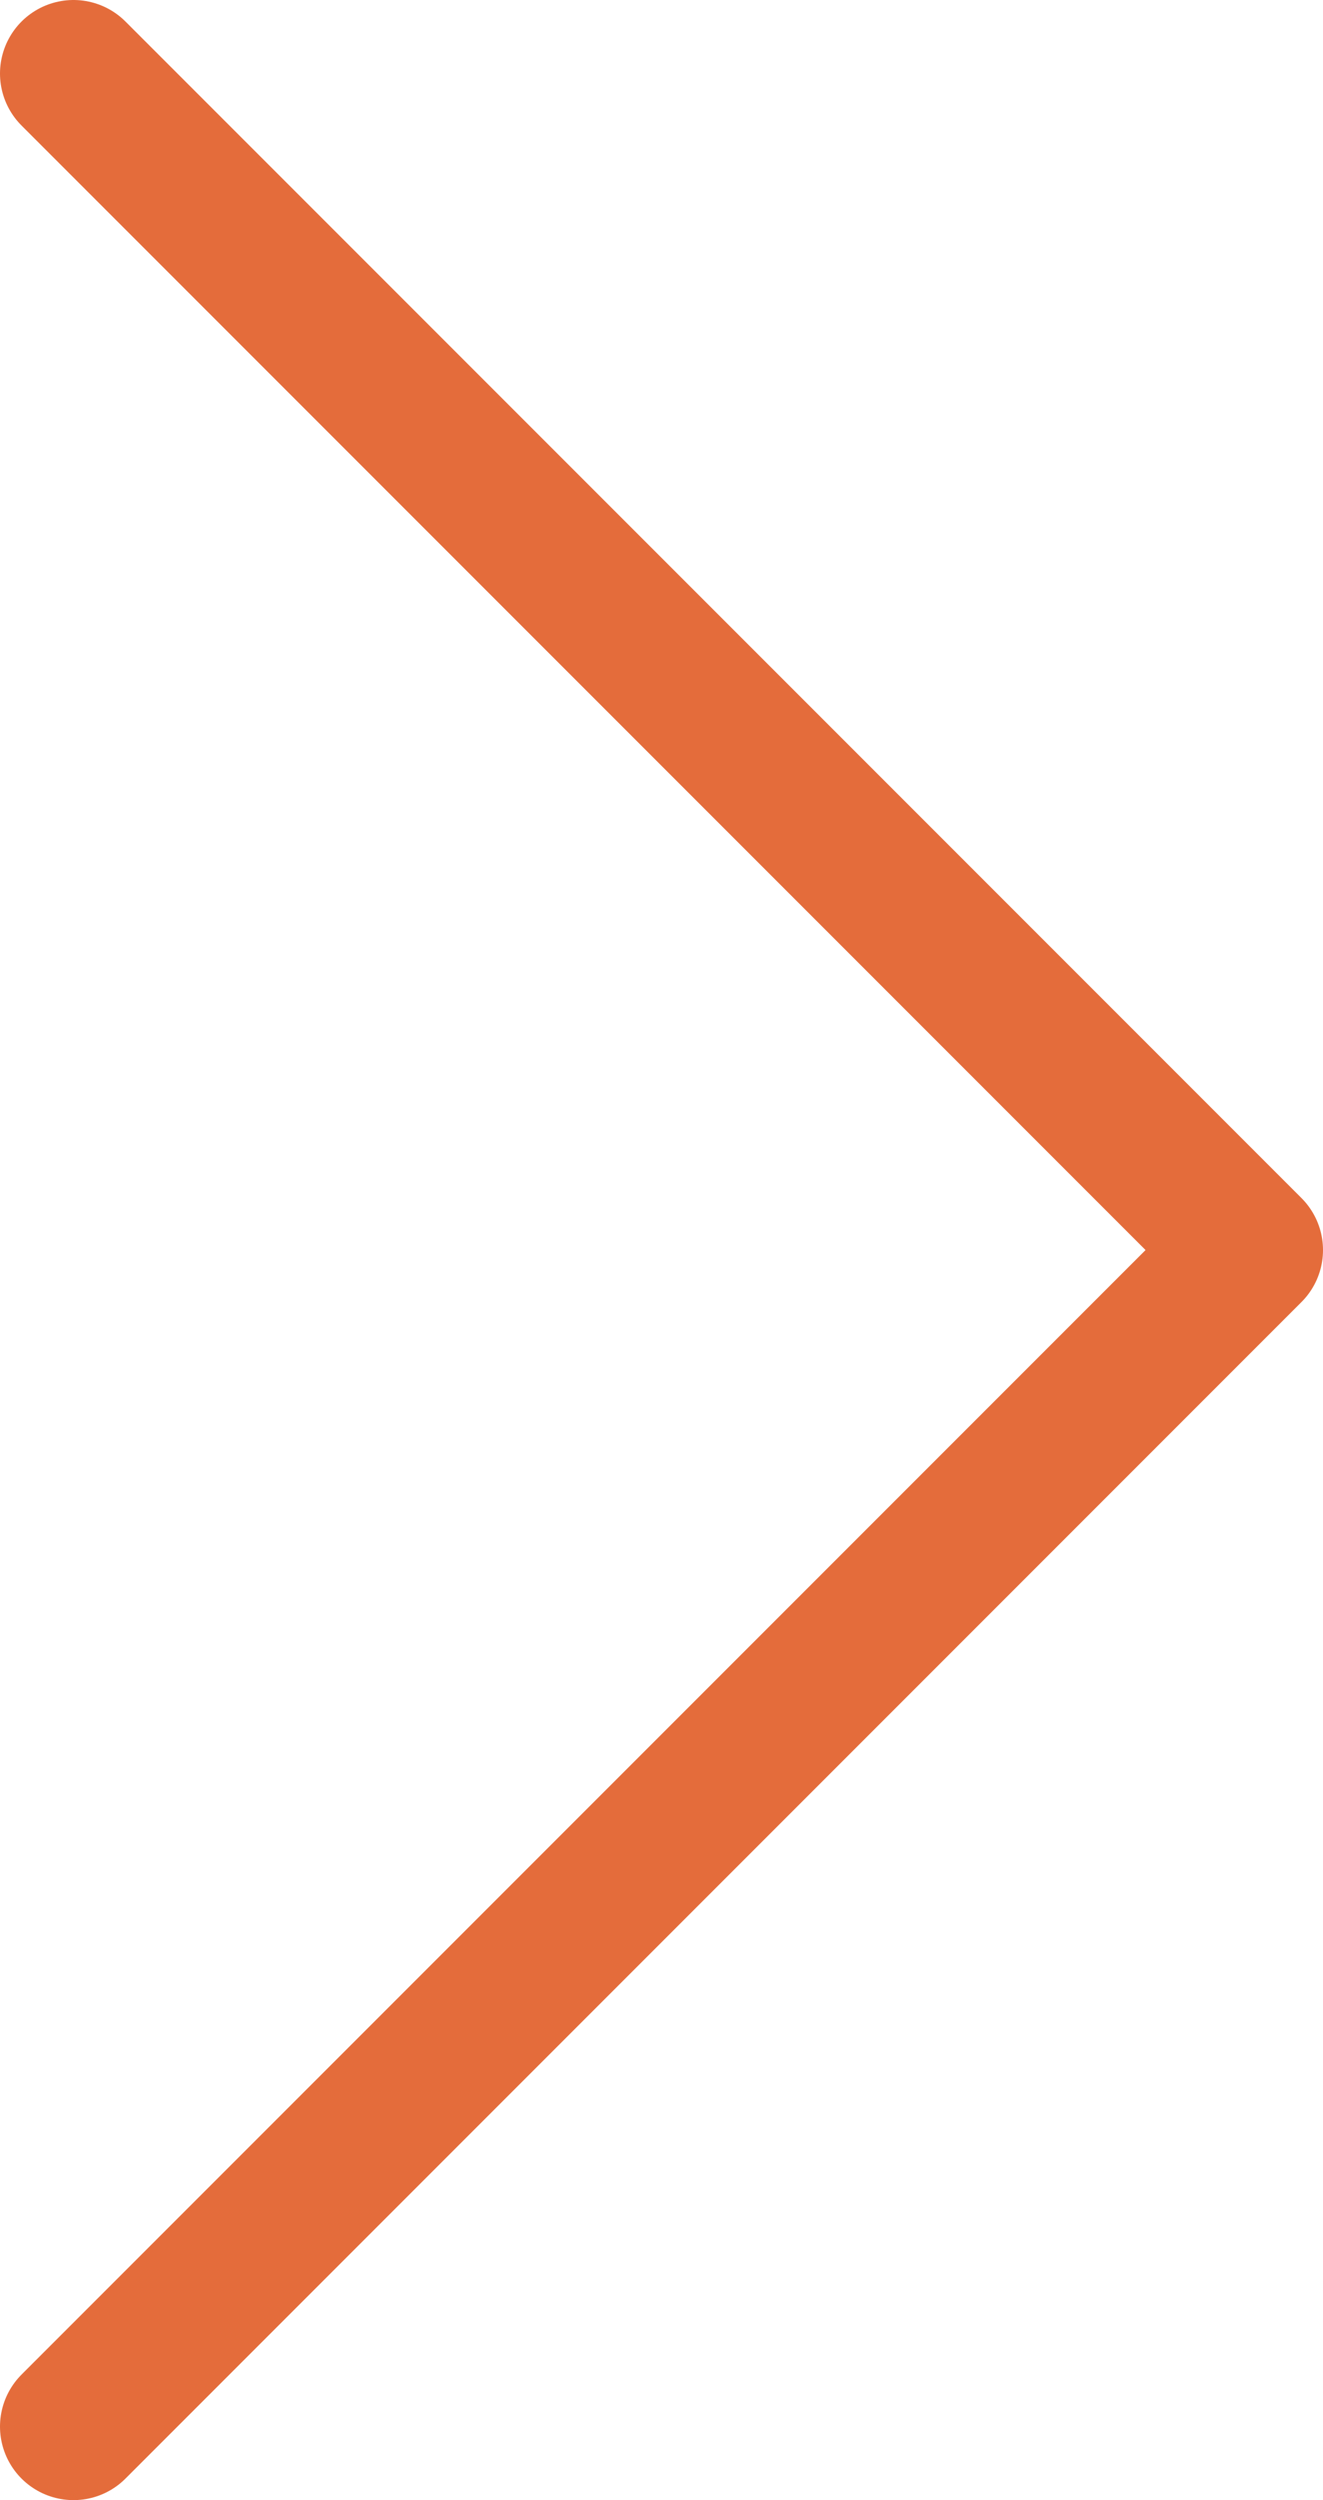
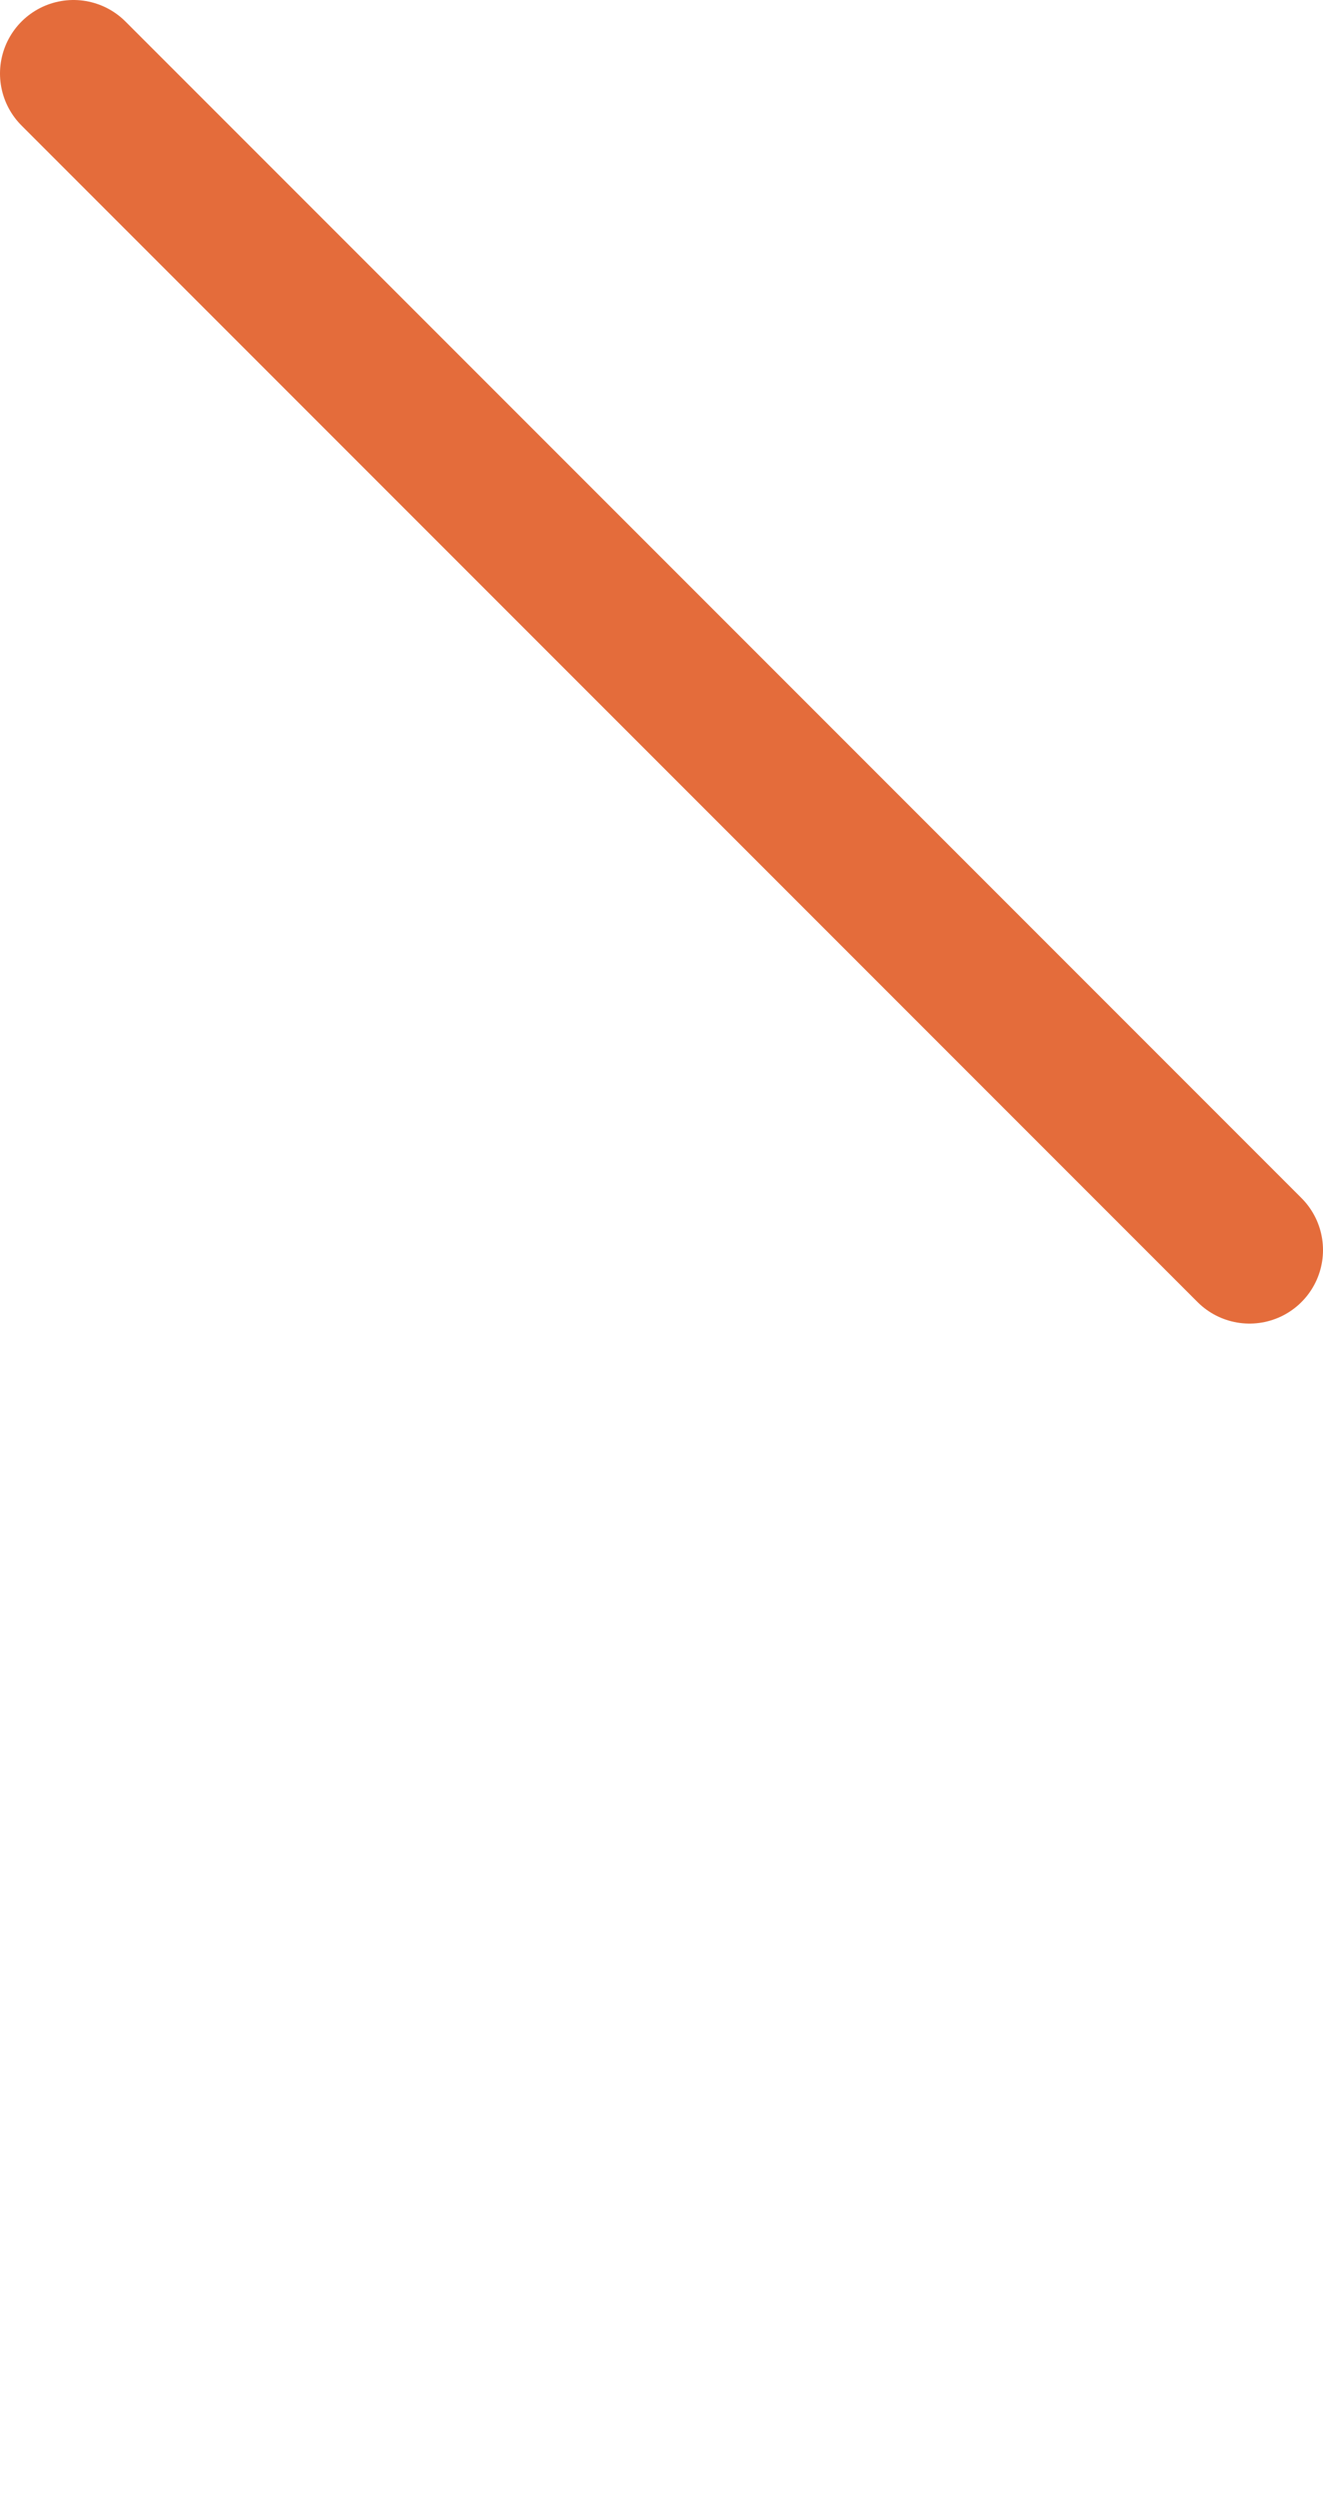
<svg xmlns="http://www.w3.org/2000/svg" width="18" height="34" viewBox="0 0 18 34" fill="none">
-   <path d="M1 1L17 17L1 33" stroke="#E46C3B" stroke-width="2" stroke-linecap="round" stroke-linejoin="round" />
+   <path d="M1 1L17 17" stroke="#E46C3B" stroke-width="2" stroke-linecap="round" stroke-linejoin="round" />
</svg>